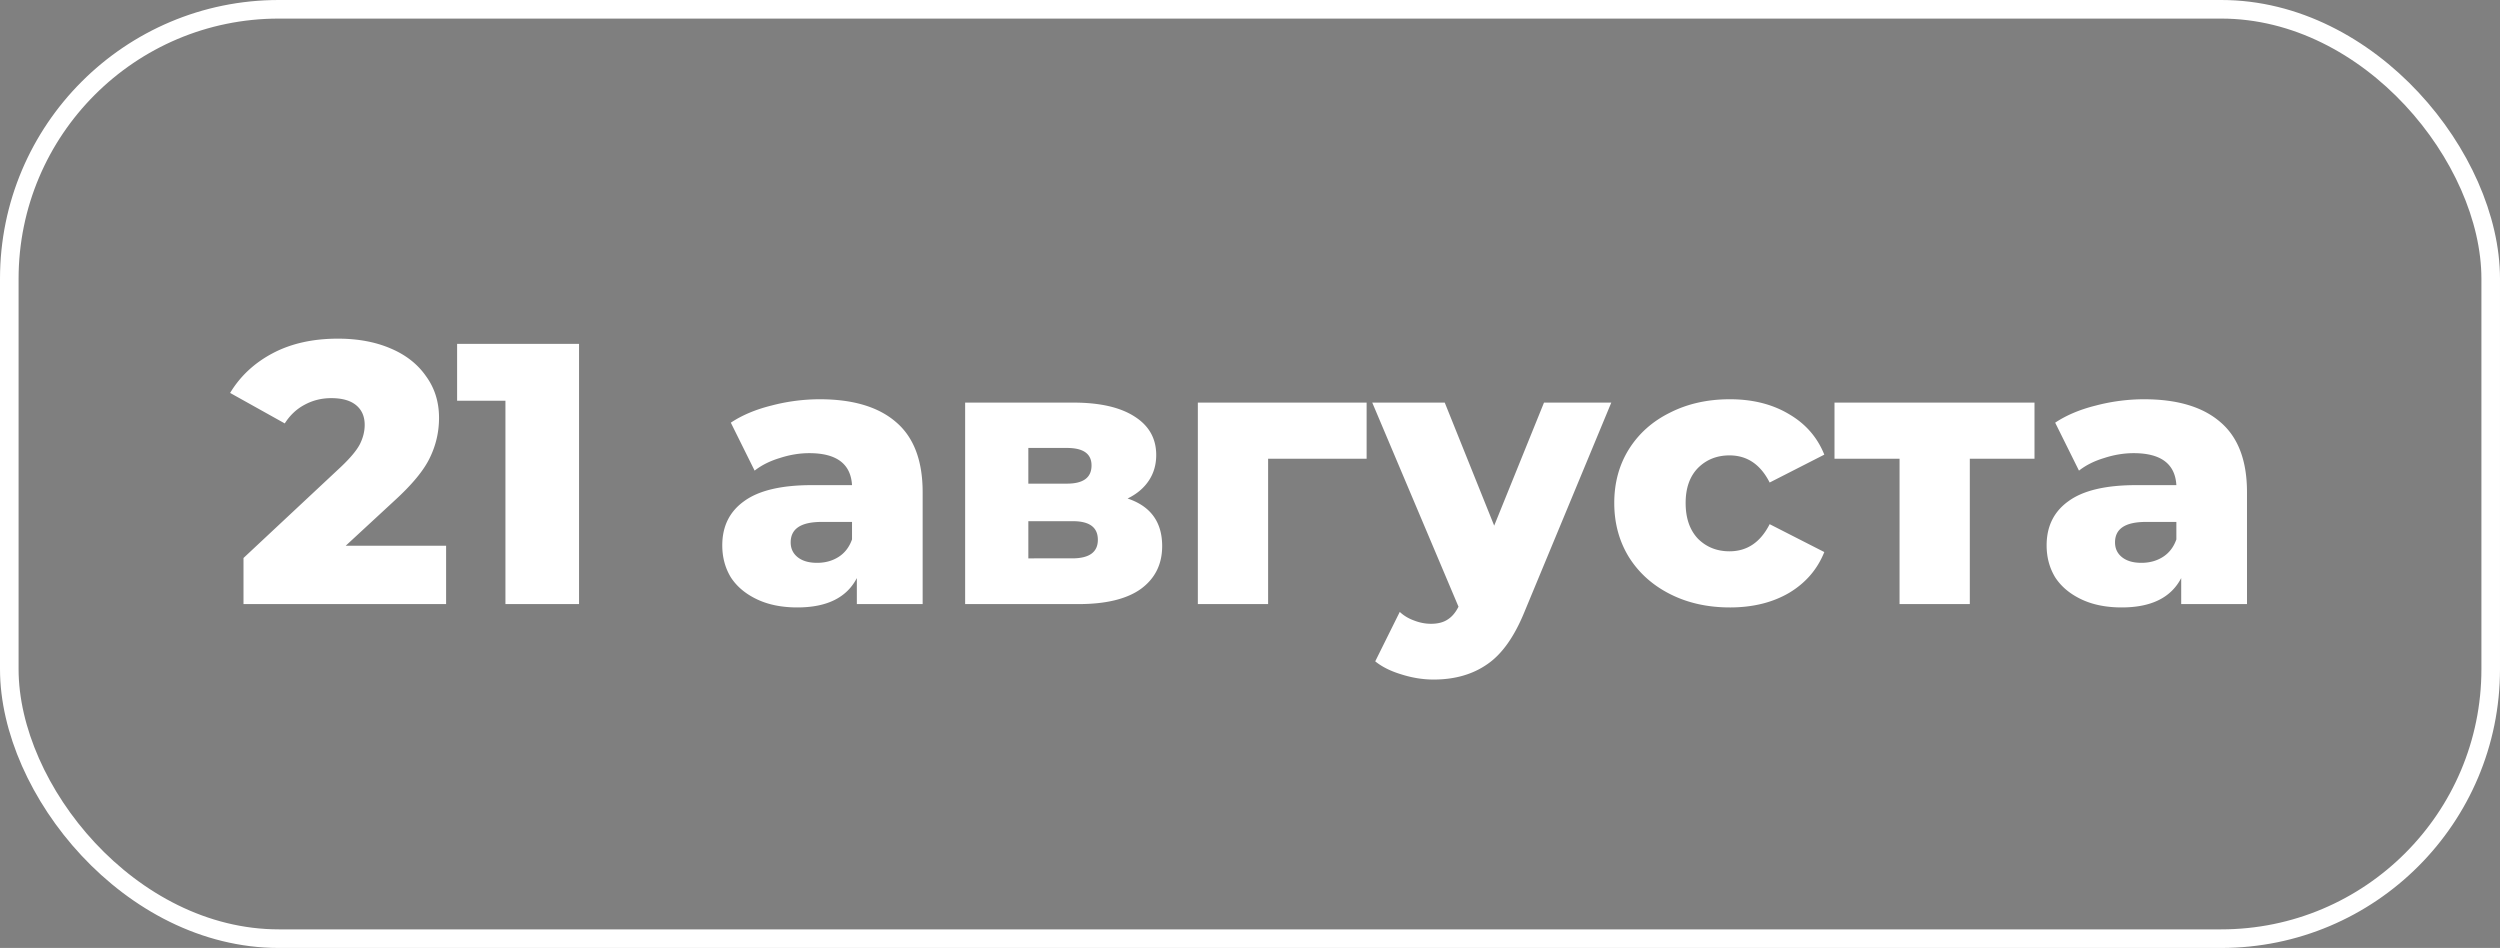
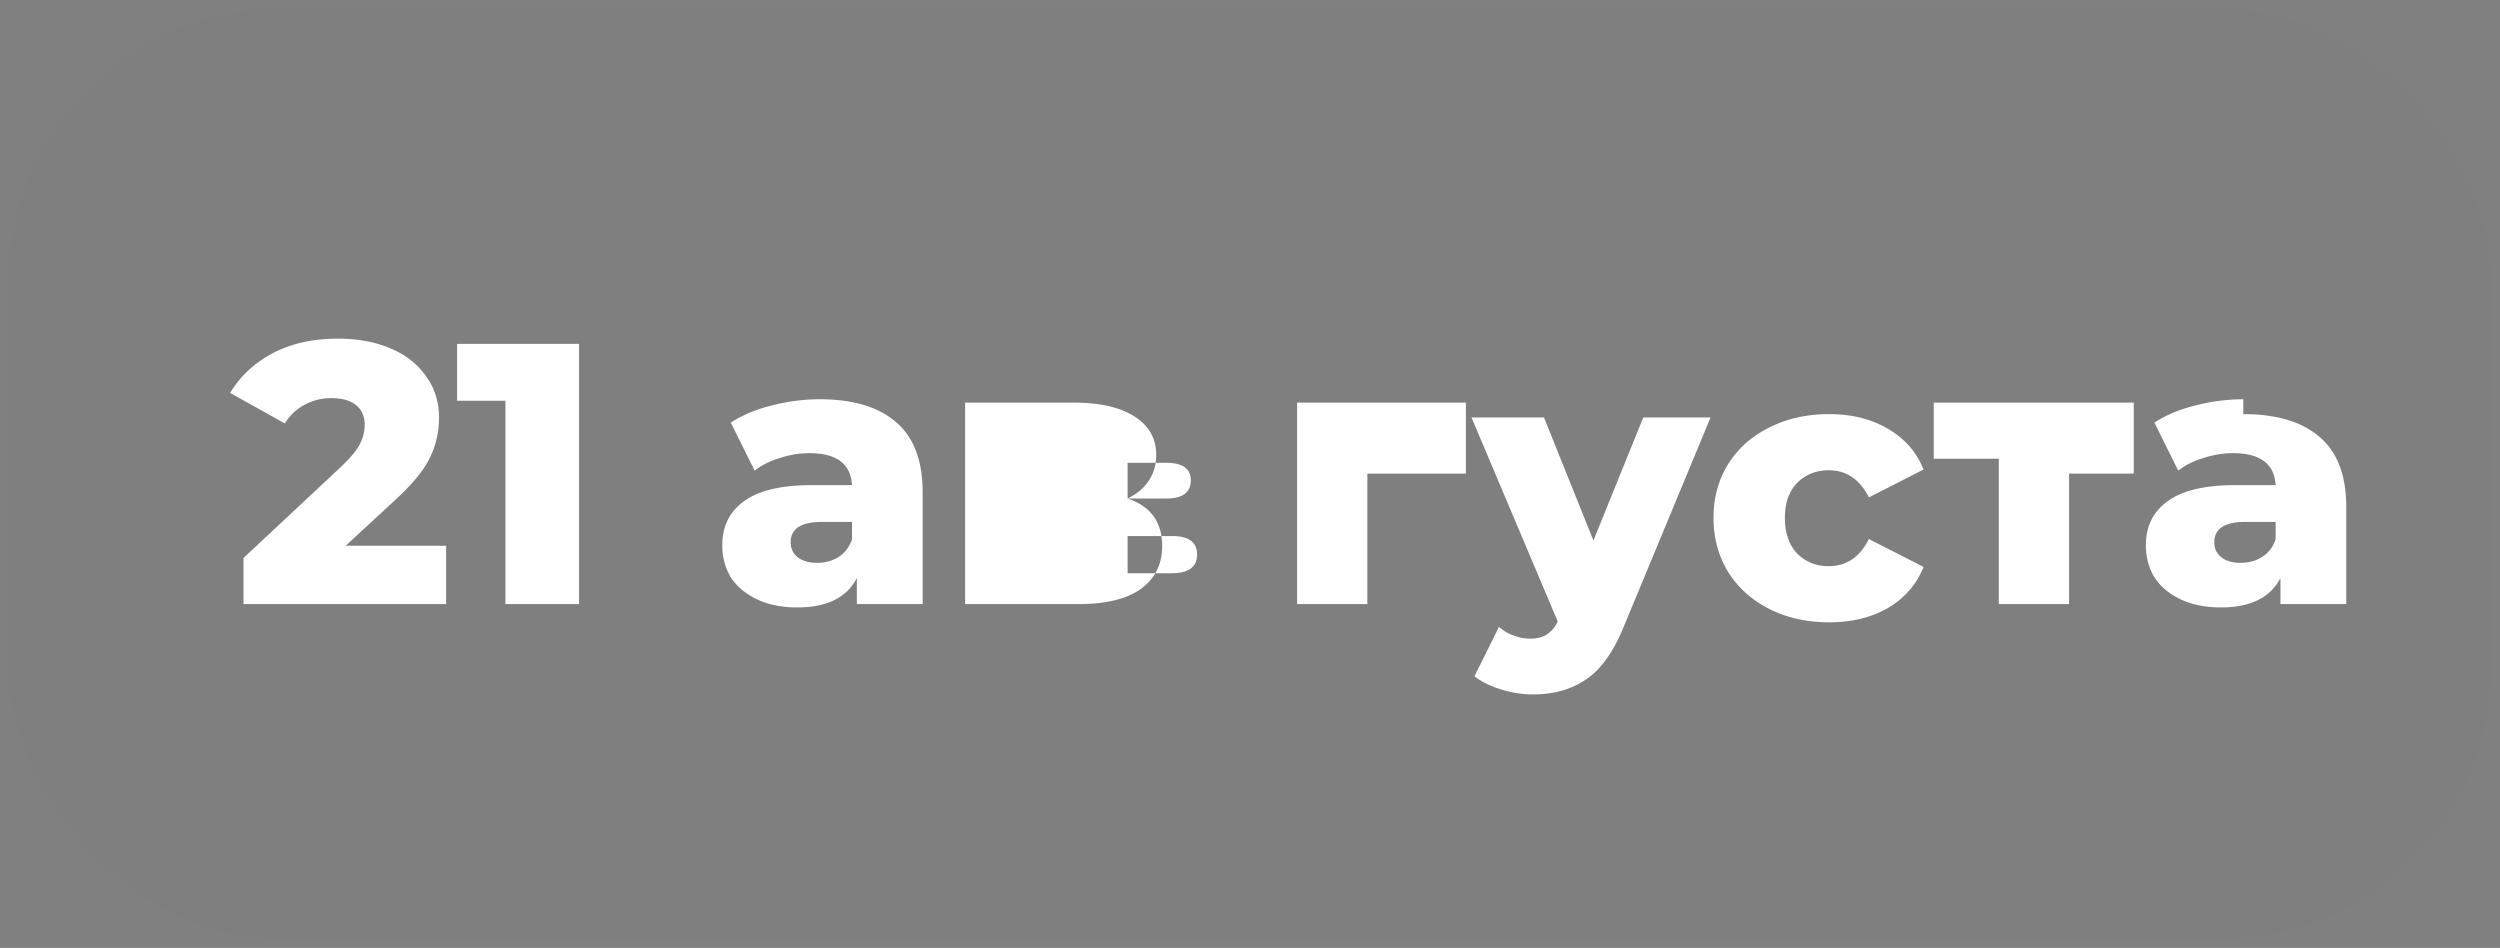
<svg xmlns="http://www.w3.org/2000/svg" width="269" height="102" fill="none">
  <rect width="100%" height="100%" fill="#808080" stroke="none" />
  <rect width="267" height="100" x="1" y="1" fill="#000" fill-opacity=".01" rx="29" />
-   <rect width="267" height="100" x="1" y="1" stroke="#fff" stroke-width="2" rx="29" />
-   <path fill="#fff" d="M48 58.72V65H26.2v-4.96l10.48-9.8q1.52-1.44 2.04-2.44.52-1.04.52-2.08 0-1.36-.92-2.12t-2.68-.76q-1.56 0-2.88.72-1.28.68-2.12 2l-5.88-3.28q1.64-2.72 4.6-4.28t7-1.56q3.2 0 5.64 1.04 2.48 1.04 3.84 3 1.4 1.92 1.4 4.48 0 2.28-1 4.32-.96 2-3.76 4.56l-5.28 4.88zM62.305 37v28h-7.92V43.12h-5.2V37zm25.892 5.96q5.4 0 8.24 2.48 2.84 2.44 2.84 7.52V65h-7.08v-2.8q-1.64 3.16-6.4 3.16-2.52 0-4.36-.88t-2.8-2.36q-.92-1.52-.92-3.44 0-3.08 2.36-4.76 2.36-1.72 7.28-1.72h4.32q-.2-3.44-4.6-3.44-1.56 0-3.16.52-1.6.48-2.72 1.36l-2.56-5.16q1.8-1.2 4.36-1.84a20.5 20.5 0 0 1 5.2-.68m-.28 17.6q1.32 0 2.32-.64t1.44-1.88v-1.88h-3.28q-3.32 0-3.32 2.2 0 1 .76 1.6t2.08.6m33.412-6.92q3.72 1.24 3.72 5.12 0 2.92-2.28 4.6-2.28 1.64-6.72 1.64h-12.2V43.32h11.64q4.24 0 6.56 1.48 2.36 1.48 2.36 4.16 0 1.56-.8 2.76t-2.28 1.92m-10.68-1.6h4.16q2.64 0 2.64-1.96 0-1.88-2.64-1.88h-4.16zm4.72 8.04q2.76 0 2.76-2t-2.68-2h-4.8v4zm31.679-10.72h-10.6V65h-7.56V43.32h18.16zm26.327-6.04-9.36 22.56q-1.64 4-4 5.6-2.36 1.64-5.76 1.64-1.719 0-3.48-.56-1.72-.52-2.8-1.4l2.64-5.32q.64.6 1.52.92.92.36 1.84.36 1.08 0 1.76-.44.72-.44 1.2-1.4l-9.28-21.96h7.8l5.32 13.24 5.36-13.24zm12.76 22.04q-3.6 0-6.44-1.44t-4.44-4q-1.56-2.56-1.56-5.8t1.56-5.76q1.6-2.56 4.44-3.96 2.84-1.44 6.44-1.44 3.681 0 6.36 1.6 2.68 1.56 3.8 4.36l-5.88 3q-1.479-2.92-4.32-2.92-2.04 0-3.4 1.36-1.32 1.36-1.32 3.76 0 2.44 1.32 3.84 1.36 1.36 3.4 1.36 2.841 0 4.32-2.92l5.88 3q-1.12 2.8-3.8 4.4-2.679 1.56-6.36 1.56m32.777-16h-6.96V65h-7.56V49.36h-7v-6.04h21.52zm11.785-6.4q5.4 0 8.24 2.48 2.84 2.44 2.84 7.52V65h-7.08v-2.8q-1.64 3.16-6.4 3.16-2.52 0-4.36-.88t-2.8-2.36q-.92-1.52-.92-3.44 0-3.08 2.36-4.76 2.36-1.72 7.28-1.72h4.32q-.2-3.44-4.6-3.44-1.56 0-3.16.52-1.6.48-2.72 1.36l-2.56-5.16q1.8-1.2 4.36-1.84a20.5 20.5 0 0 1 5.2-.68m-.28 17.6q1.32 0 2.32-.64t1.44-1.88v-1.88h-3.28q-3.32 0-3.32 2.2 0 1 .76 1.6t2.08.6" />
+   <path fill="#fff" d="M48 58.72V65H26.2v-4.96l10.48-9.8q1.52-1.44 2.04-2.44.52-1.04.52-2.08 0-1.36-.92-2.12t-2.68-.76q-1.56 0-2.88.72-1.28.68-2.12 2l-5.88-3.28q1.64-2.72 4.6-4.28t7-1.56q3.2 0 5.64 1.04 2.48 1.04 3.84 3 1.4 1.92 1.4 4.48 0 2.28-1 4.32-.96 2-3.76 4.56l-5.28 4.88zM62.305 37v28h-7.92V43.12h-5.2V37zm25.892 5.96q5.4 0 8.24 2.48 2.84 2.44 2.84 7.52V65h-7.08v-2.8q-1.64 3.16-6.4 3.16-2.52 0-4.36-.88t-2.8-2.36q-.92-1.52-.92-3.44 0-3.08 2.36-4.76 2.36-1.72 7.28-1.72h4.32q-.2-3.44-4.6-3.44-1.56 0-3.16.52-1.6.48-2.72 1.36l-2.56-5.16q1.8-1.2 4.36-1.84a20.5 20.5 0 0 1 5.2-.68m-.28 17.6q1.32 0 2.32-.64t1.44-1.88v-1.88h-3.28q-3.32 0-3.32 2.2 0 1 .76 1.6t2.08.6m33.412-6.92q3.72 1.24 3.72 5.12 0 2.92-2.28 4.6-2.28 1.64-6.72 1.64h-12.2V43.32h11.64q4.24 0 6.56 1.48 2.36 1.48 2.36 4.16 0 1.56-.8 2.76t-2.28 1.92h4.16q2.64 0 2.64-1.96 0-1.88-2.64-1.88h-4.16zm4.72 8.04q2.76 0 2.76-2t-2.68-2h-4.8v4zm31.679-10.72h-10.6V65h-7.56V43.32h18.16zm26.327-6.04-9.36 22.56q-1.64 4-4 5.6-2.36 1.64-5.76 1.64-1.719 0-3.48-.56-1.72-.52-2.8-1.4l2.64-5.32q.64.6 1.52.92.92.36 1.84.36 1.08 0 1.76-.44.72-.44 1.2-1.4l-9.28-21.96h7.8l5.32 13.24 5.36-13.24zm12.76 22.04q-3.6 0-6.44-1.44t-4.44-4q-1.56-2.56-1.56-5.8t1.56-5.76q1.6-2.56 4.44-3.96 2.84-1.44 6.44-1.44 3.681 0 6.36 1.6 2.68 1.56 3.8 4.36l-5.88 3q-1.479-2.92-4.32-2.92-2.04 0-3.4 1.36-1.32 1.36-1.32 3.76 0 2.44 1.32 3.84 1.36 1.36 3.4 1.36 2.841 0 4.32-2.92l5.88 3q-1.12 2.8-3.8 4.4-2.679 1.56-6.36 1.56m32.777-16h-6.96V65h-7.56V49.36h-7v-6.04h21.52zm11.785-6.4q5.4 0 8.24 2.48 2.84 2.44 2.84 7.52V65h-7.08v-2.8q-1.64 3.16-6.4 3.16-2.52 0-4.36-.88t-2.8-2.36q-.92-1.52-.92-3.44 0-3.08 2.36-4.76 2.36-1.72 7.28-1.72h4.32q-.2-3.44-4.6-3.44-1.56 0-3.16.52-1.6.48-2.72 1.36l-2.56-5.16q1.8-1.2 4.36-1.84a20.5 20.5 0 0 1 5.2-.68m-.28 17.6q1.32 0 2.32-.64t1.44-1.88v-1.88h-3.28q-3.32 0-3.32 2.2 0 1 .76 1.6t2.08.6" />
</svg>